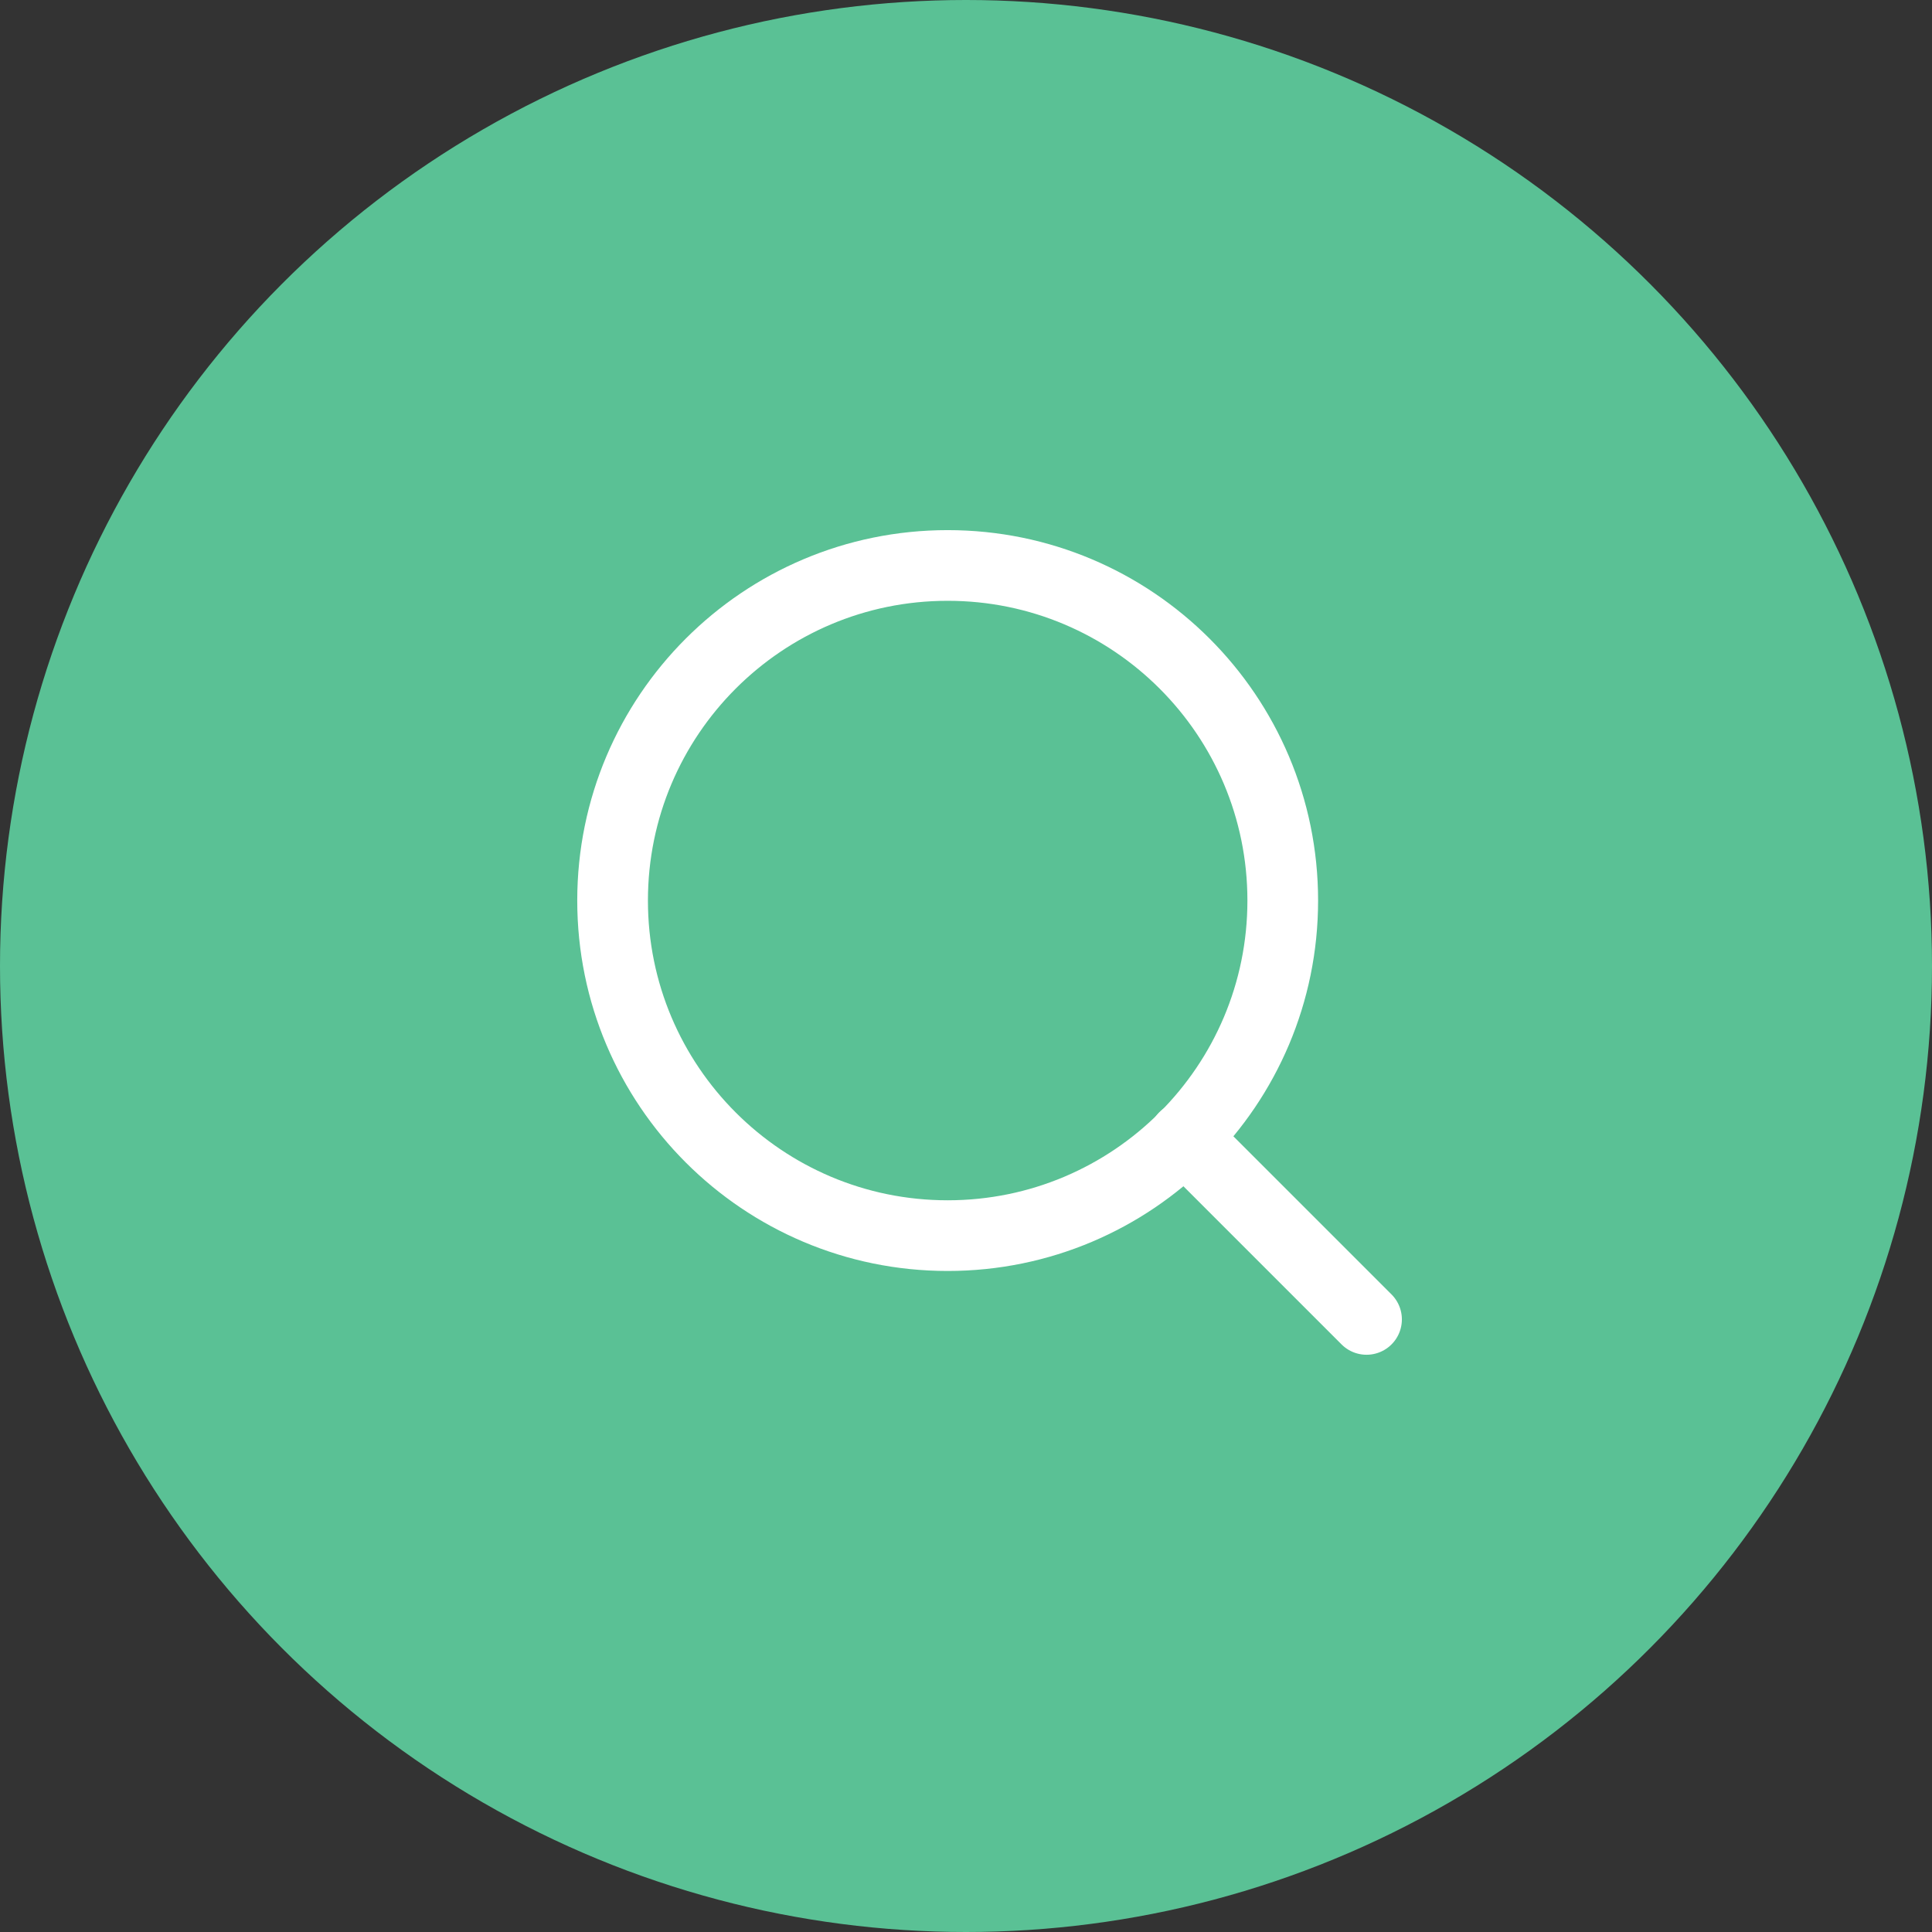
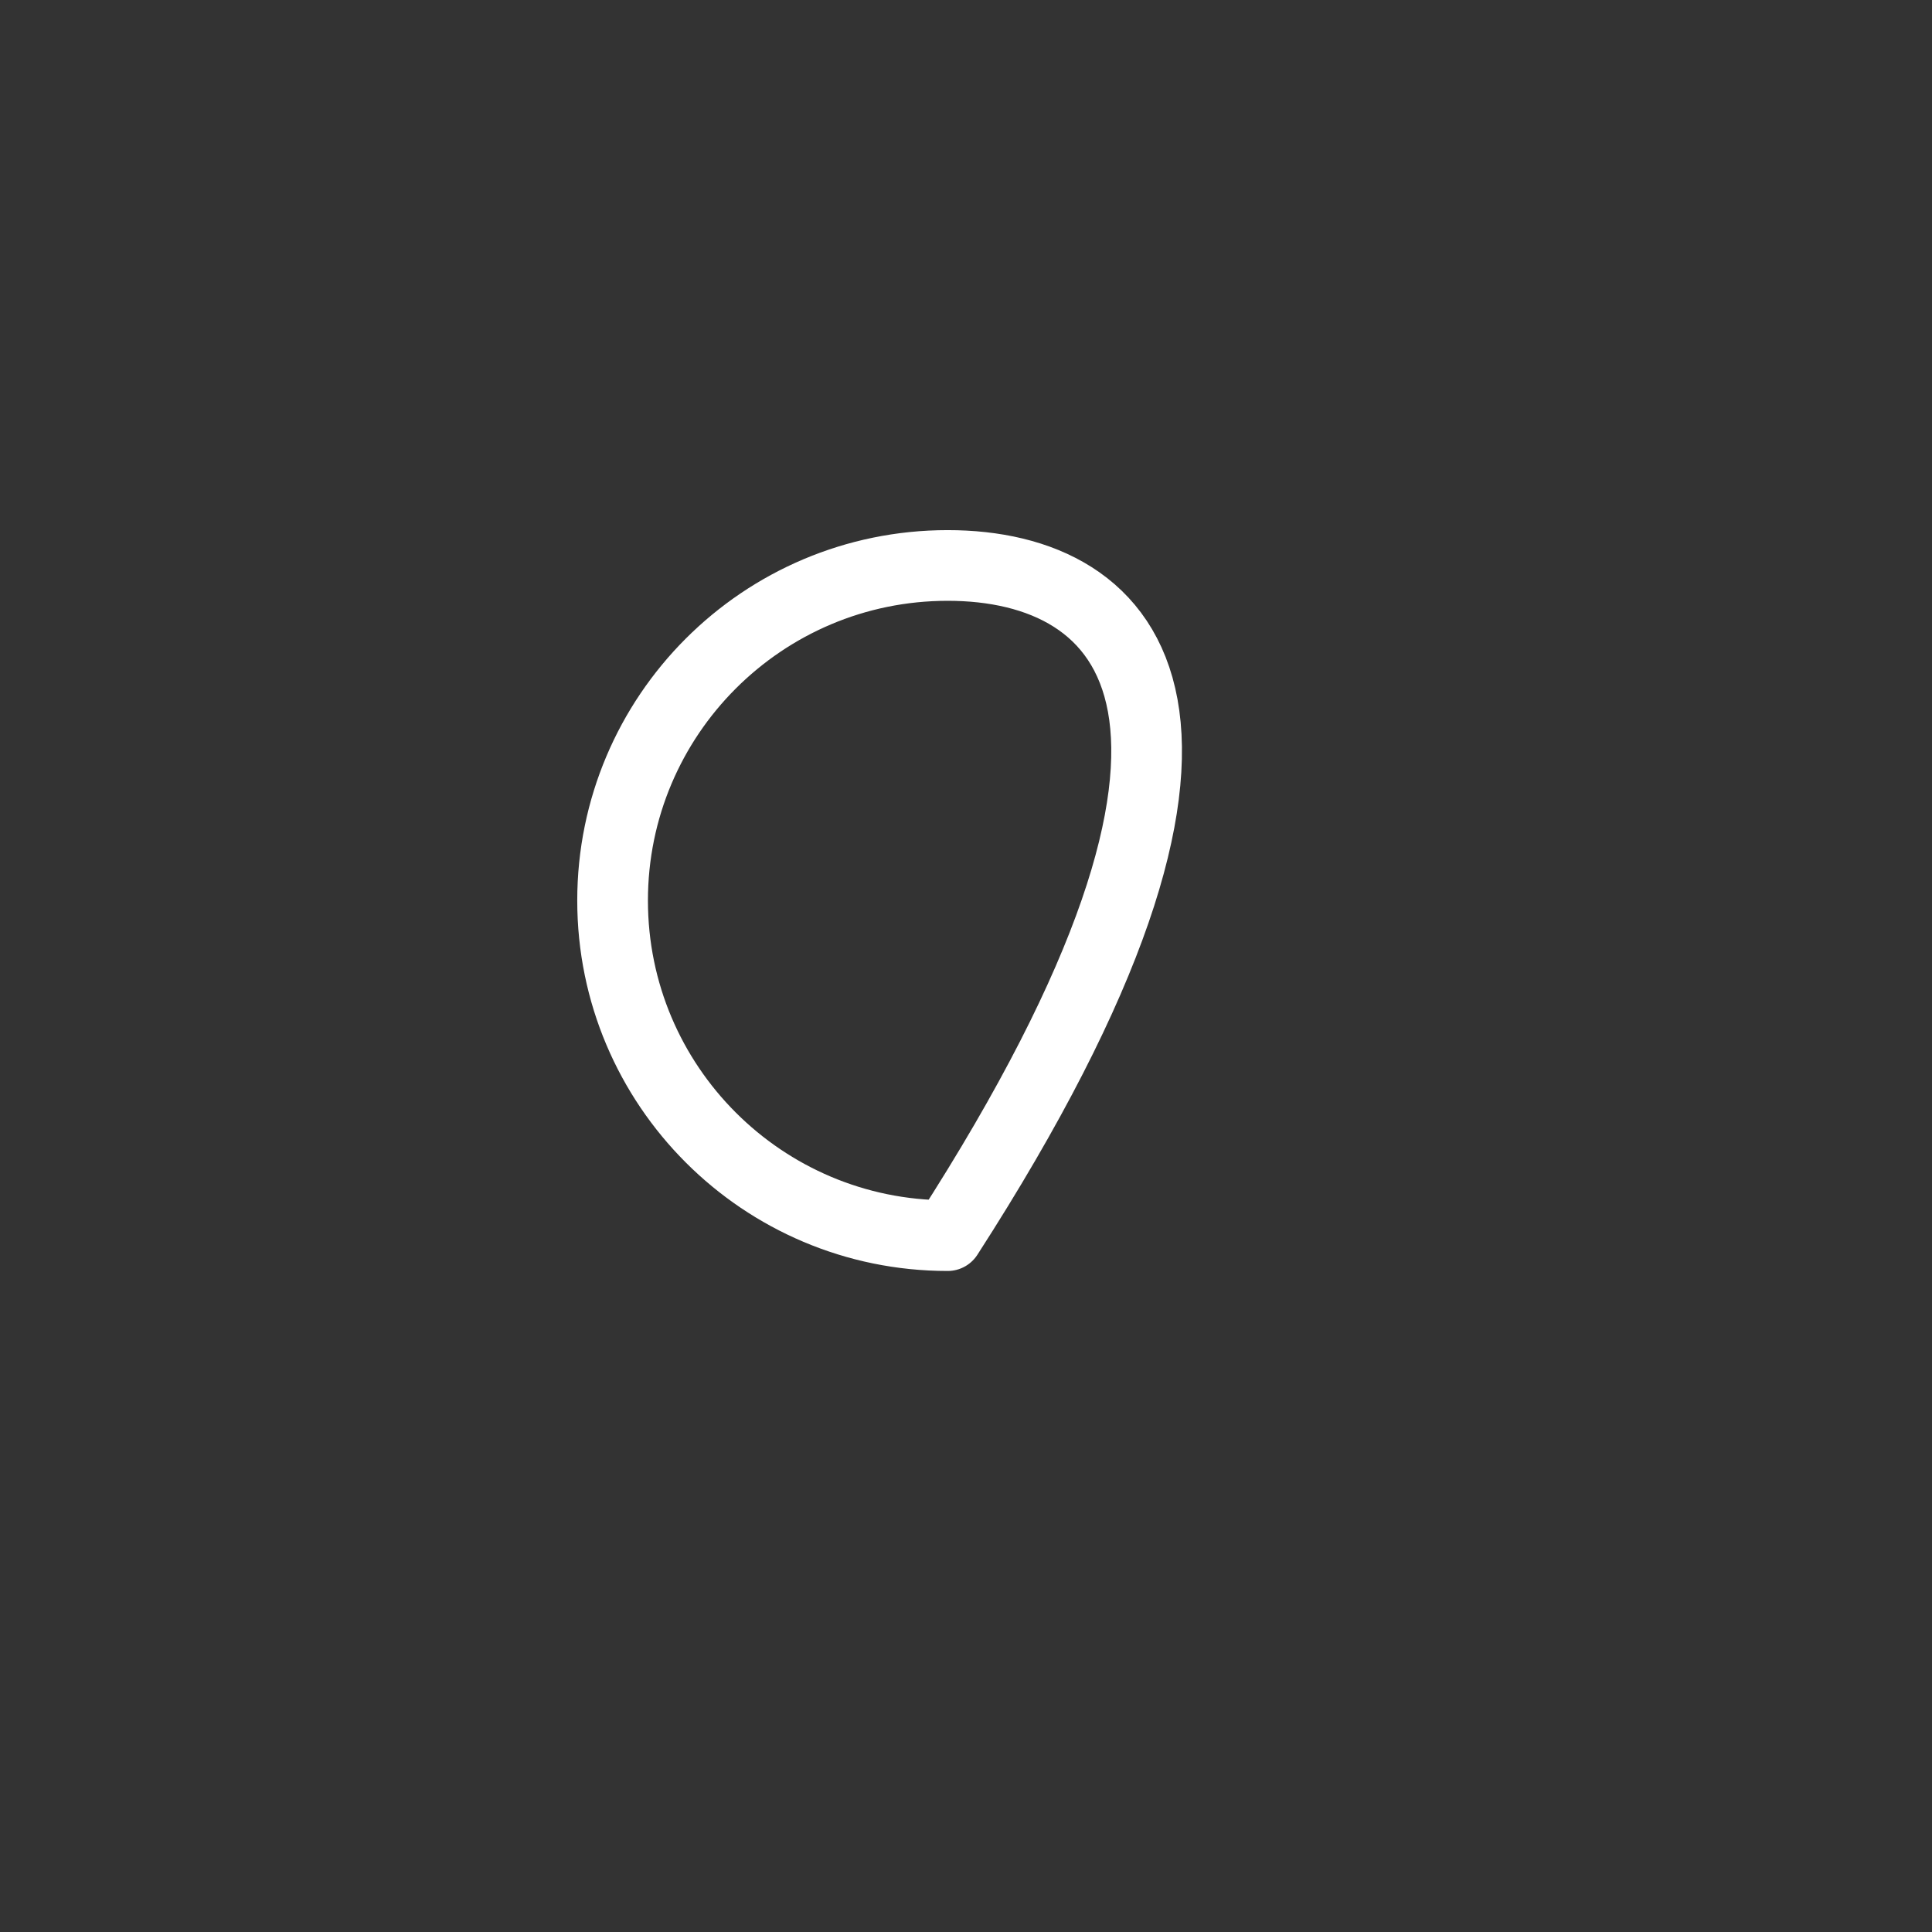
<svg xmlns="http://www.w3.org/2000/svg" width="41" height="41" viewBox="0 0 41 41" fill="none">
  <rect x="0" y="0" width="41" height="41" fill="#333333" stroke="none" />
-   <circle cx="20.5" cy="20.5" r="20.5" fill="#5AC195" />
-   <path d="M20.111 26.222C24.038 26.222 27.222 23.038 27.222 19.111C27.222 15.184 24.038 12 20.111 12C16.184 12 13 15.184 13 19.111C13 23.038 16.184 26.222 20.111 26.222Z" stroke="white" stroke-width="1.5" stroke-linecap="round" stroke-linejoin="round" />
-   <path d="M29 28L25.133 24.133" stroke="white" stroke-width="1.5" stroke-linecap="round" stroke-linejoin="round" />
+   <path d="M20.111 26.222C27.222 15.184 24.038 12 20.111 12C16.184 12 13 15.184 13 19.111C13 23.038 16.184 26.222 20.111 26.222Z" stroke="white" stroke-width="1.5" stroke-linecap="round" stroke-linejoin="round" />
</svg>